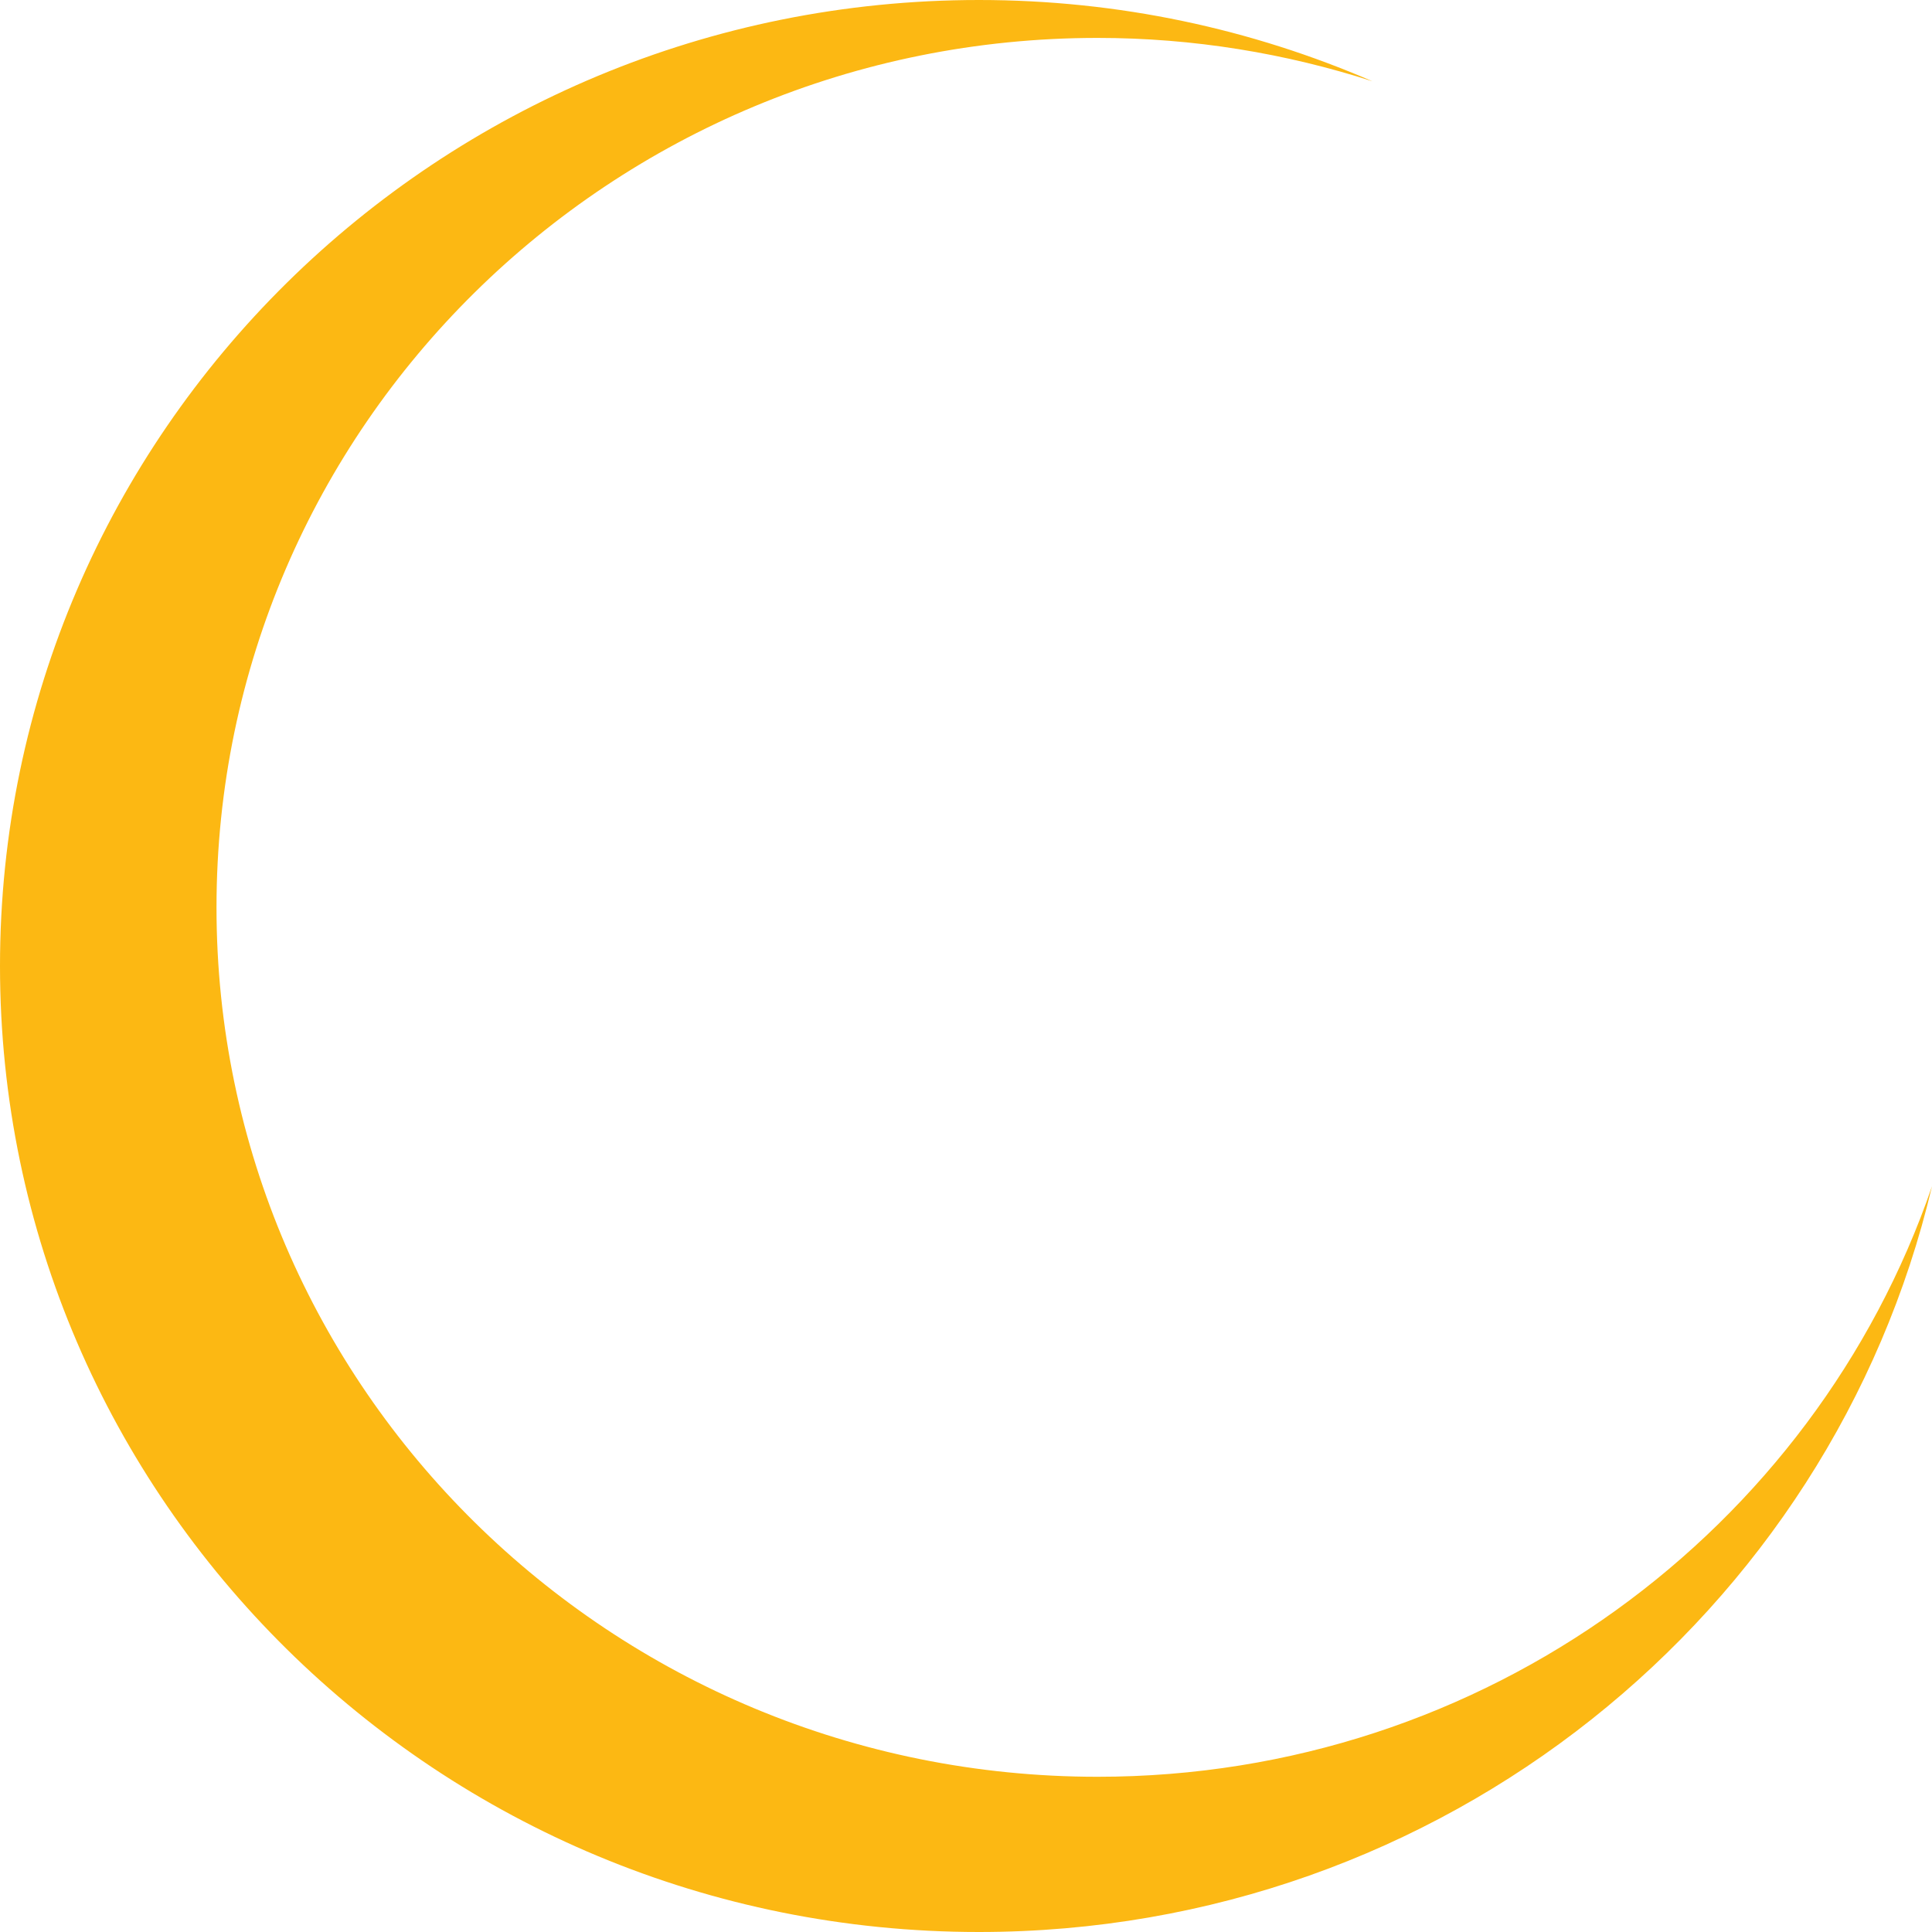
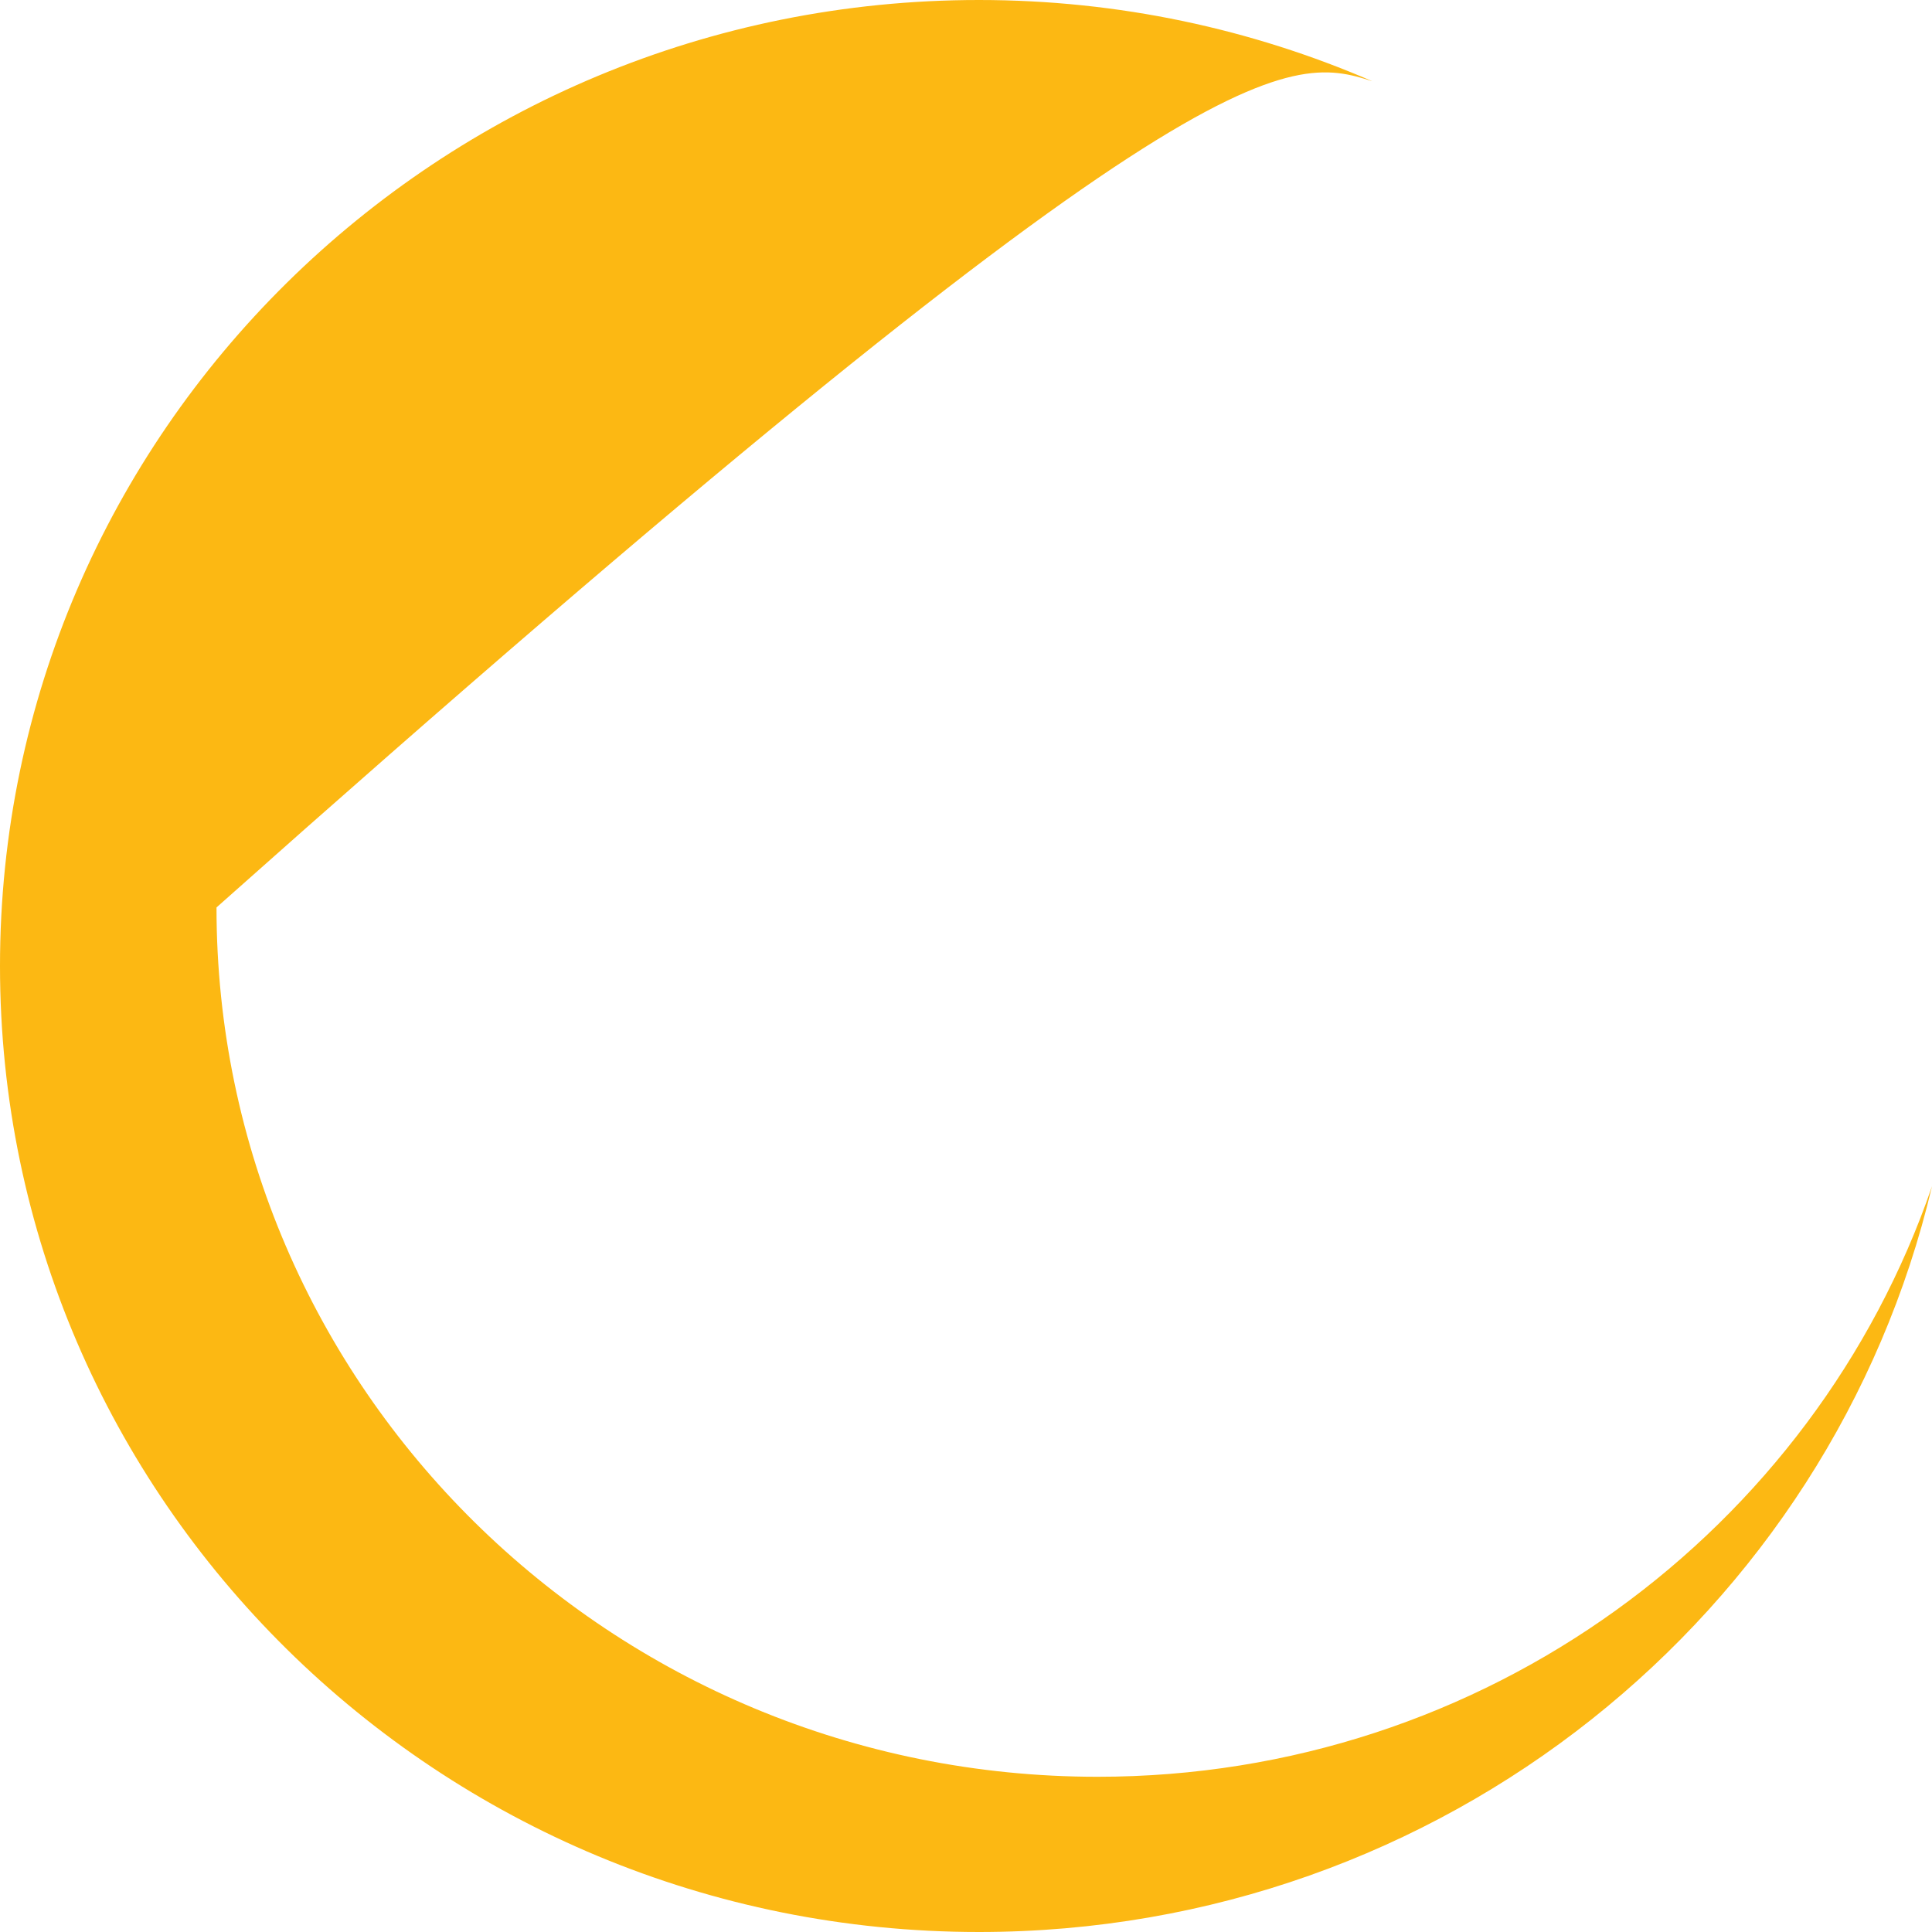
<svg xmlns="http://www.w3.org/2000/svg" width="32px" height="32px" viewBox="0 0 32 32" version="1.1">
  <title>Fill 1</title>
  <desc>Created with Sketch.</desc>
  <defs />
  <g id="logo" stroke="none" stroke-width="1" fill="none" fill-rule="evenodd">
-     <path d="M3.586,15.03 C3.586,7.076 10.12,0.628 18.18,0.628 C19.768,0.628 21.298,0.884 22.731,1.346 C20.736,0.482 18.533,0 16.214,0 C7.26,0 0,7.162 0,16 C0,24.838 7.26,32 16.214,32 C23.897,32 30.328,26.726 32,19.648 C30.049,25.335 24.599,29.429 18.18,29.429 C10.12,29.429 3.586,22.984 3.586,15.03 Z" id="Fill-1" fill="#FCB813" />
+     <path d="M3.586,15.03 C19.768,0.628 21.298,0.884 22.731,1.346 C20.736,0.482 18.533,0 16.214,0 C7.26,0 0,7.162 0,16 C0,24.838 7.26,32 16.214,32 C23.897,32 30.328,26.726 32,19.648 C30.049,25.335 24.599,29.429 18.18,29.429 C10.12,29.429 3.586,22.984 3.586,15.03 Z" id="Fill-1" fill="#FCB813" />
  </g>
</svg>